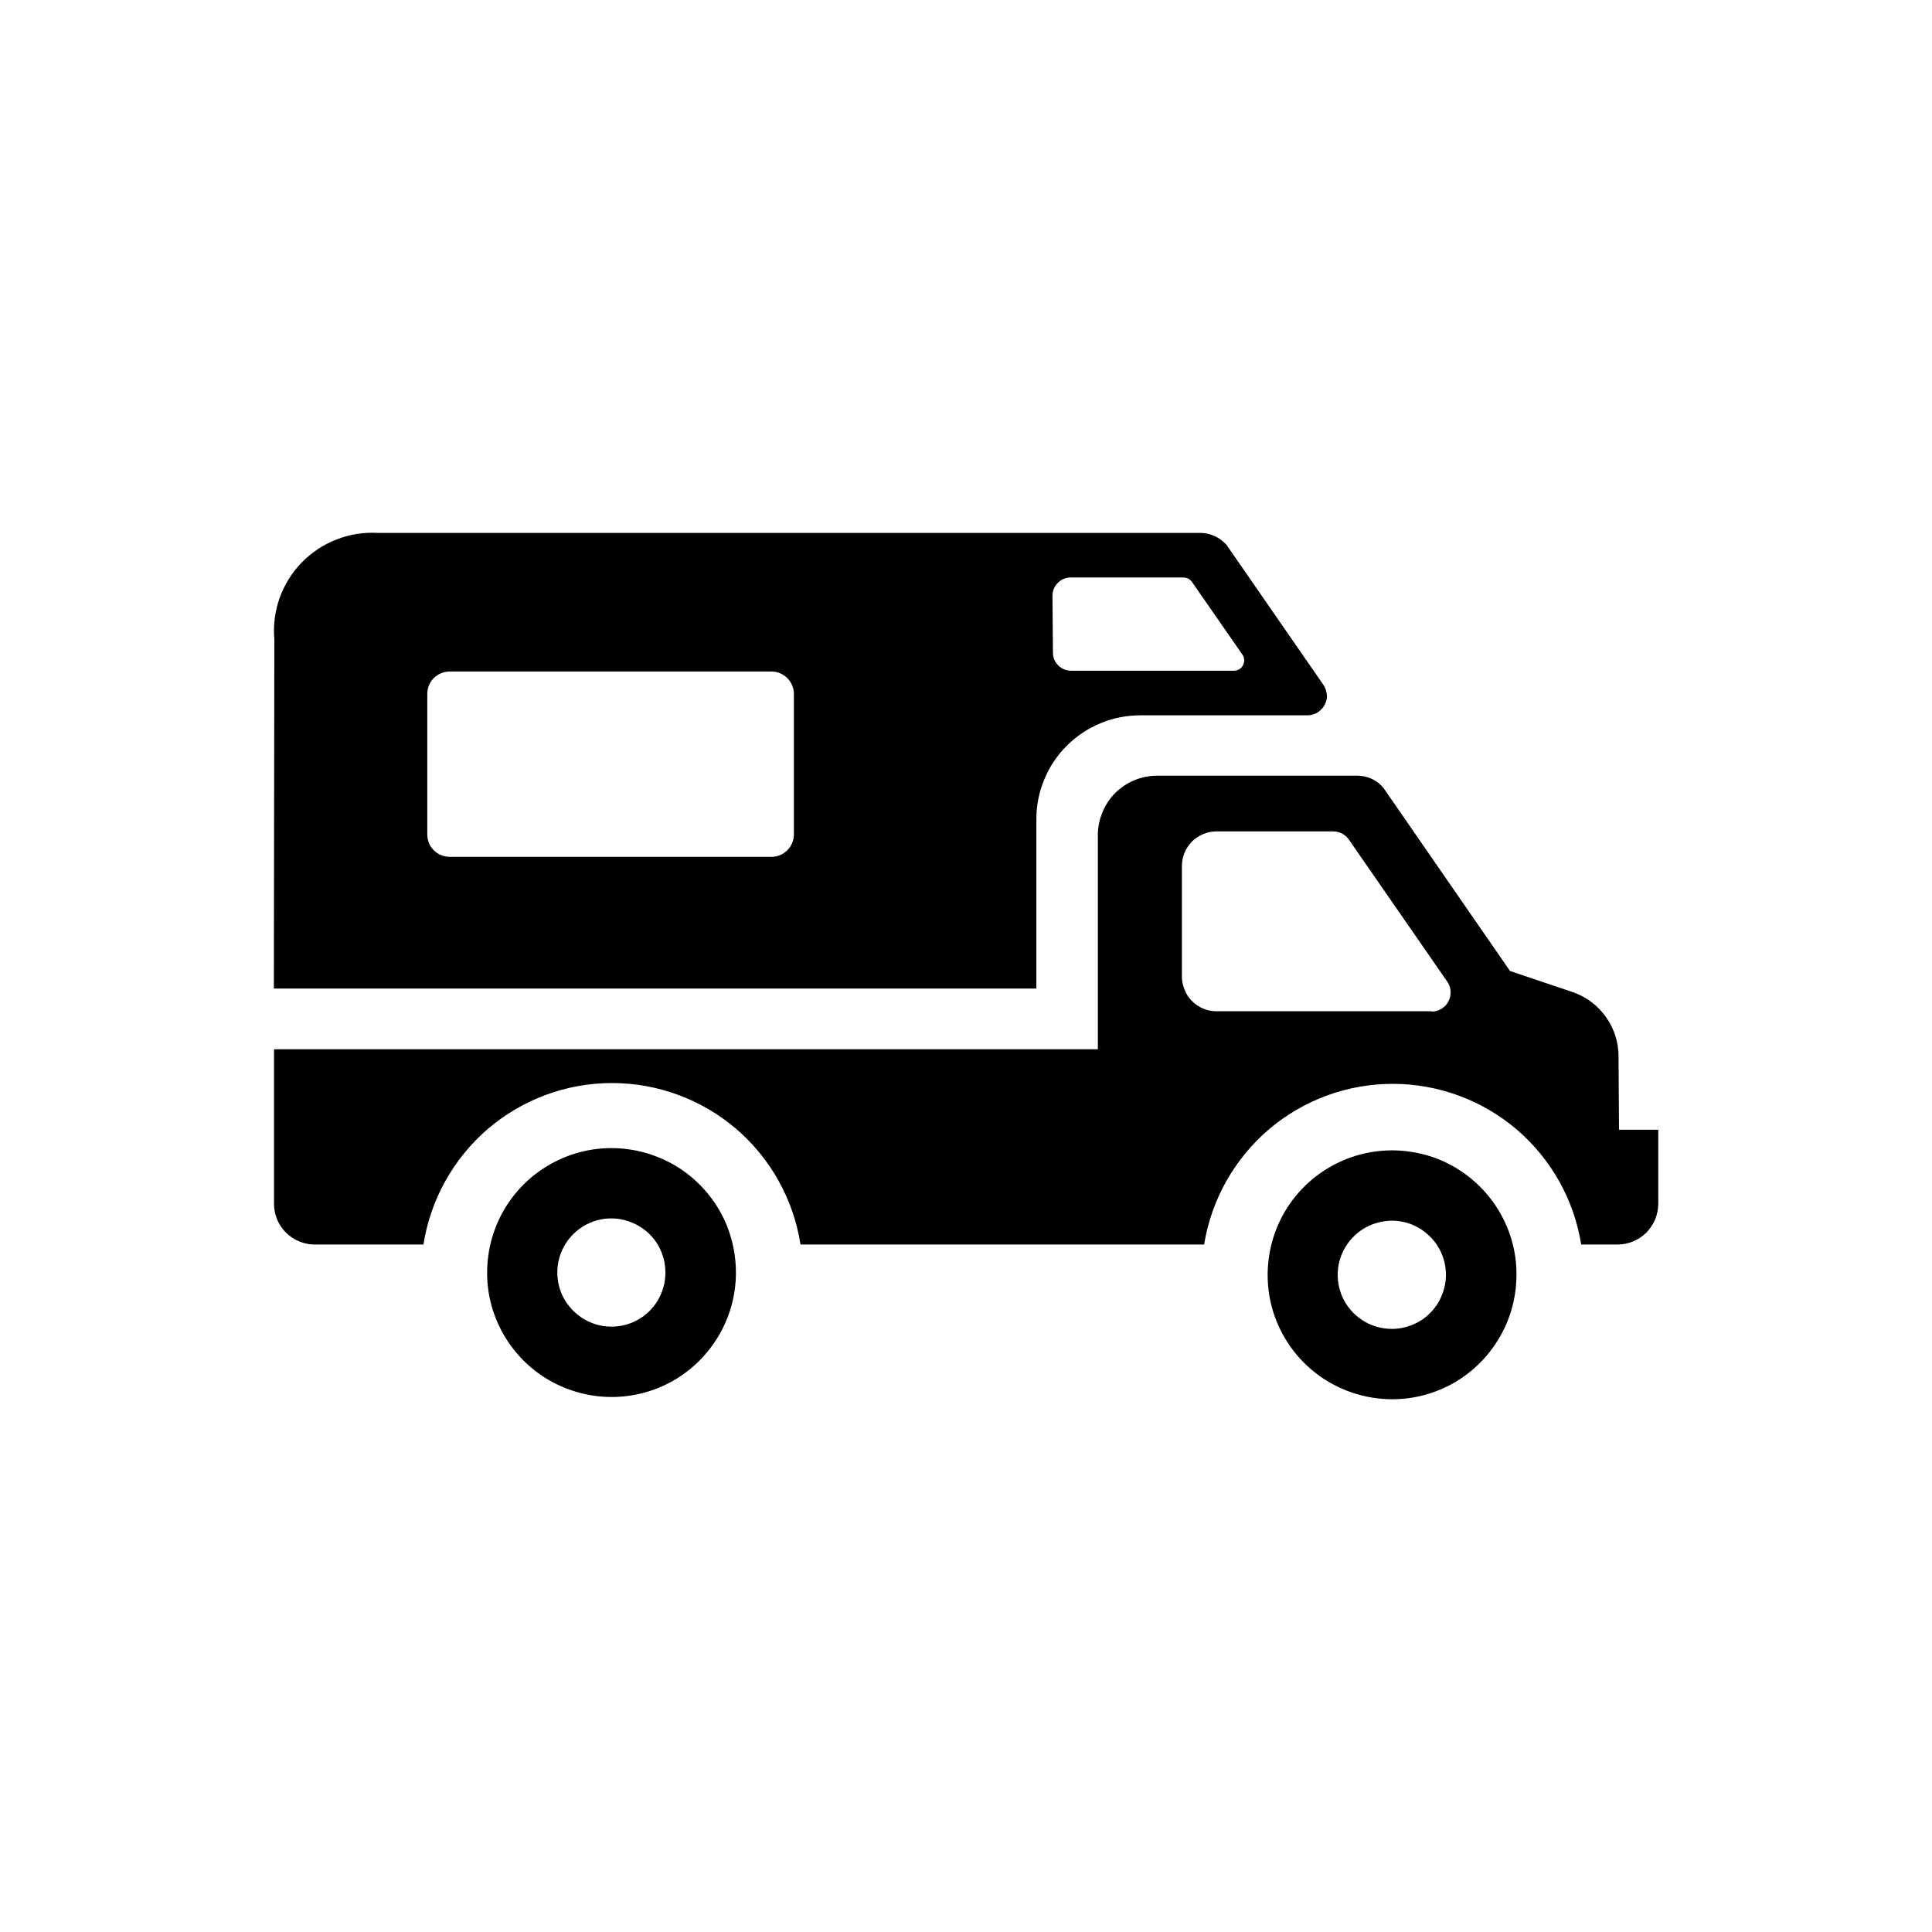
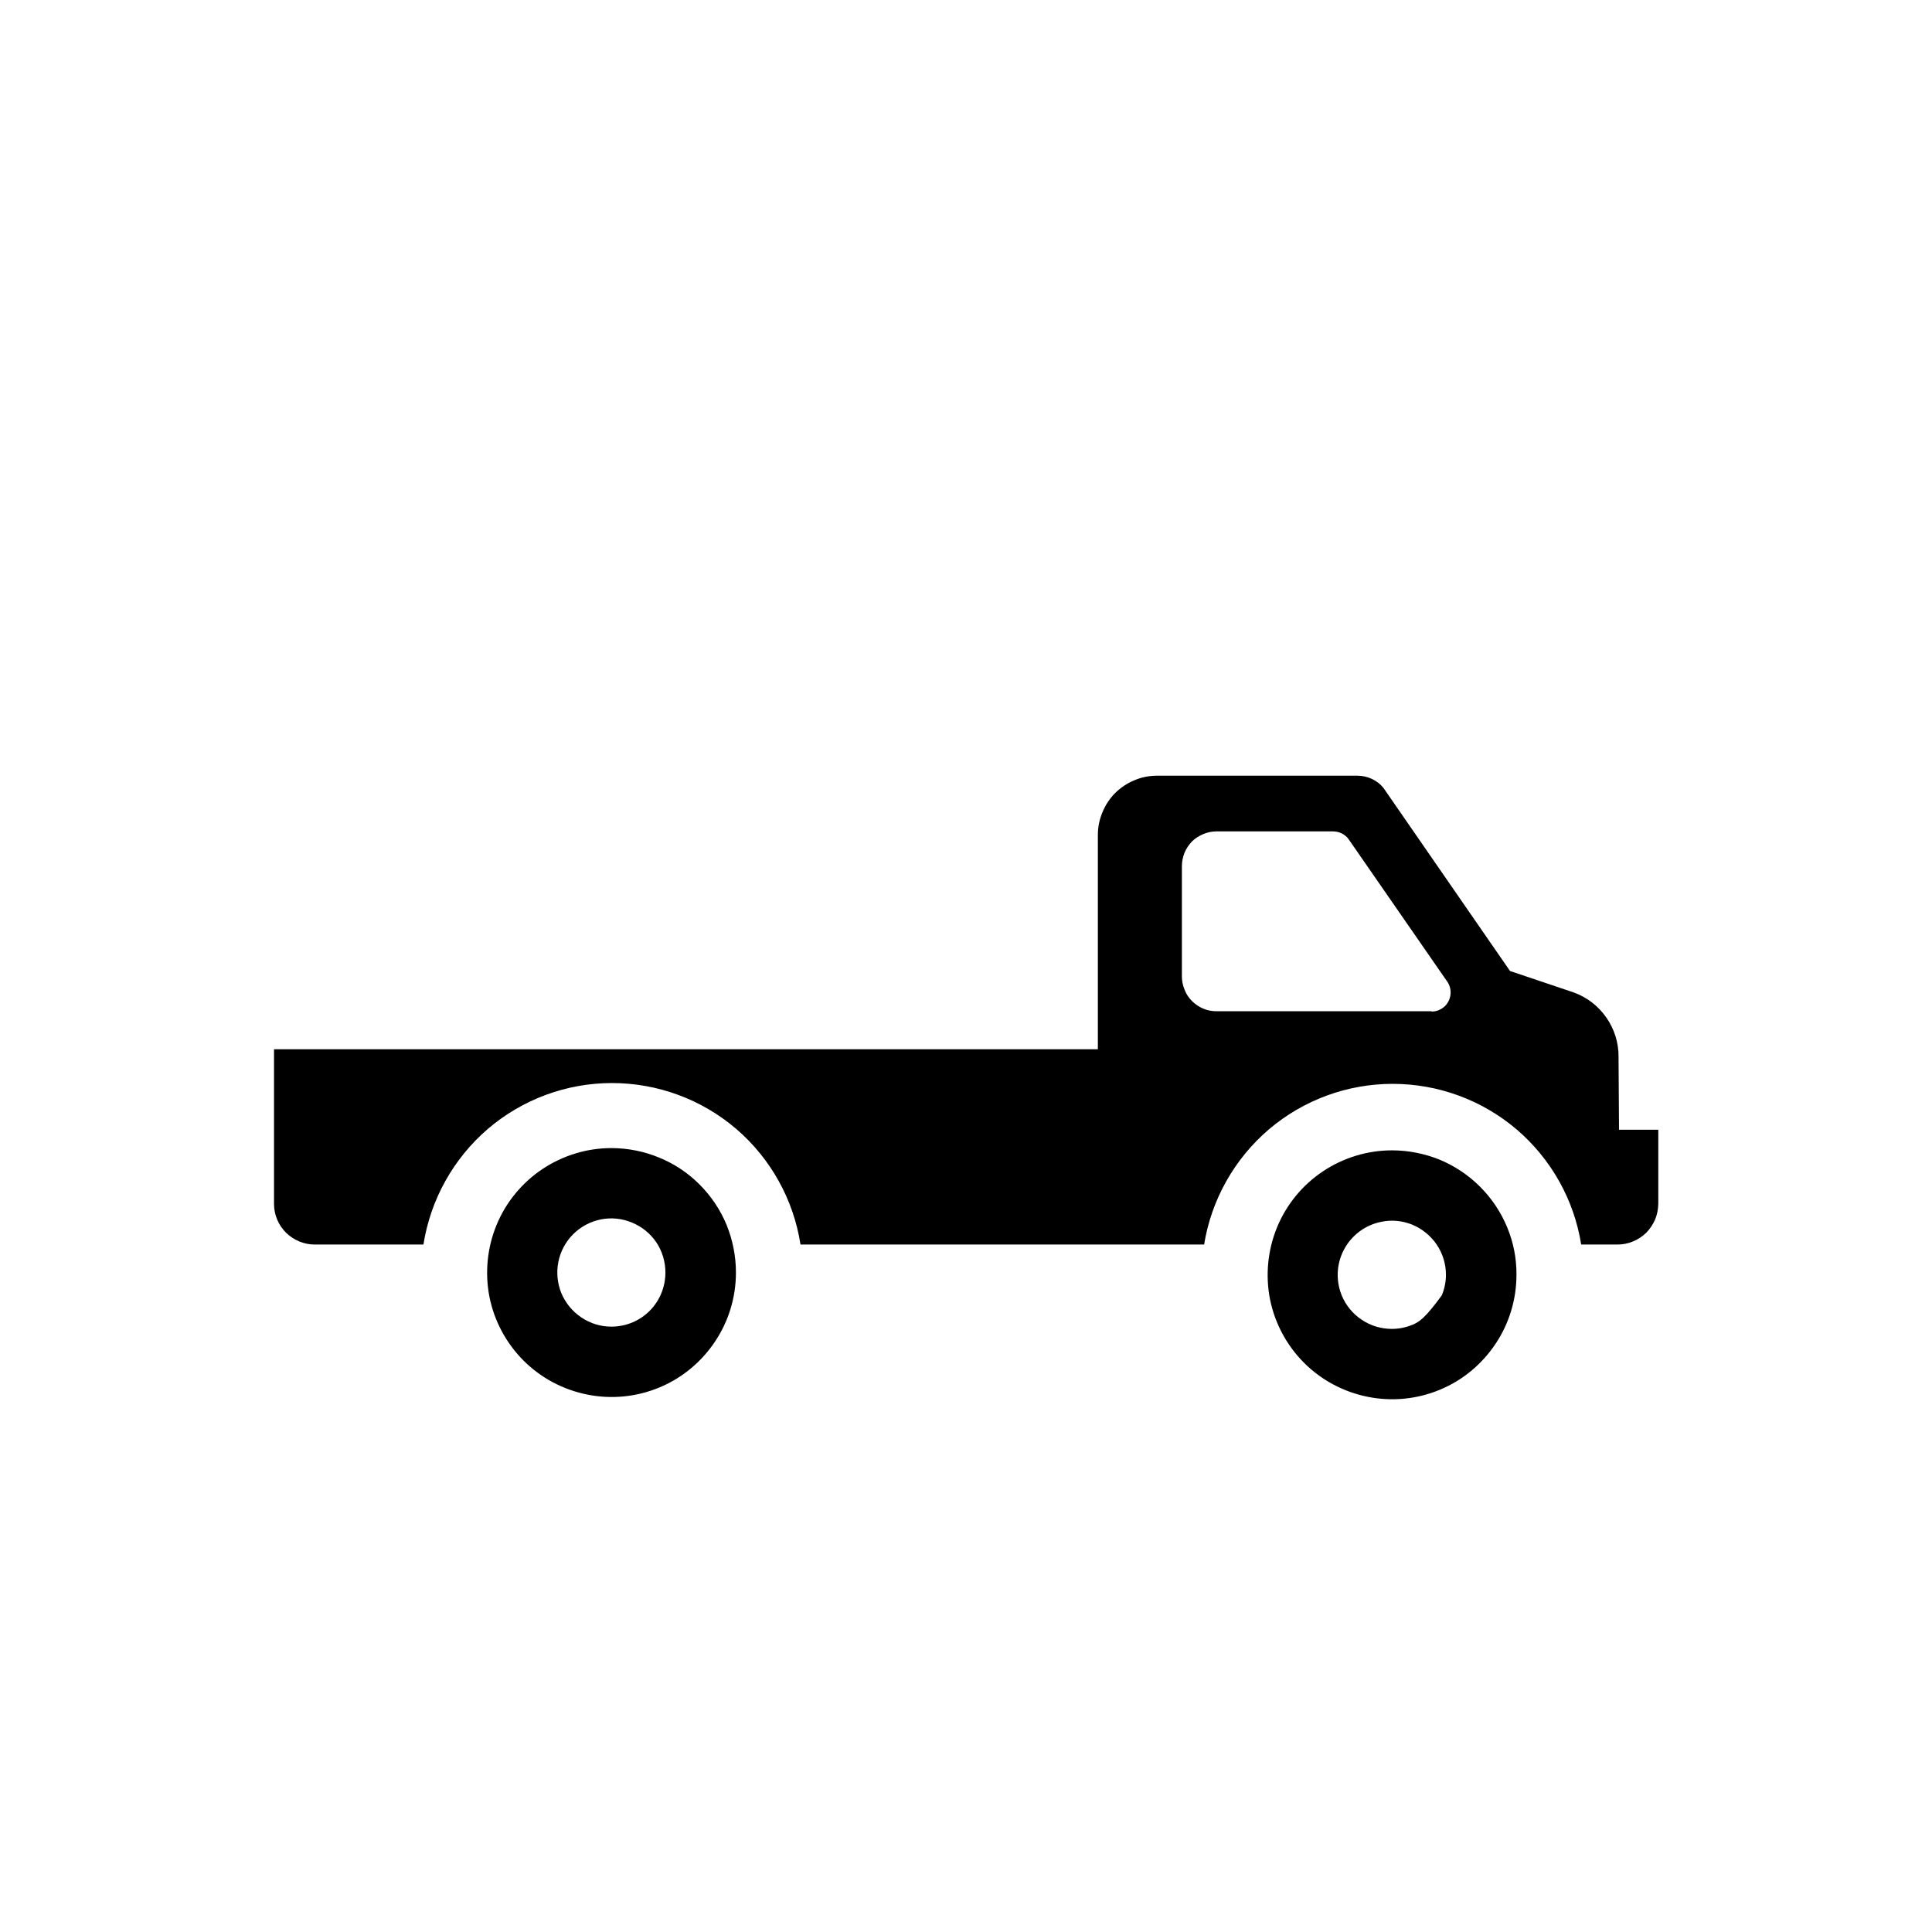
<svg xmlns="http://www.w3.org/2000/svg" width="12" height="12" viewBox="0 0 12 12" fill="none">
-   <path d="M1.701 6.14H6.437V5.089C6.437 5.004 6.453 4.92 6.486 4.842C6.518 4.763 6.566 4.692 6.626 4.632C6.686 4.572 6.758 4.524 6.836 4.492C6.914 4.459 6.999 4.443 7.084 4.443H8.121C8.152 4.443 8.183 4.43 8.205 4.408C8.228 4.386 8.241 4.356 8.242 4.324C8.241 4.298 8.233 4.272 8.218 4.251L7.618 3.384C7.597 3.361 7.572 3.342 7.545 3.33C7.517 3.317 7.486 3.31 7.456 3.31H2.346C2.258 3.305 2.171 3.319 2.09 3.351C2.009 3.382 1.935 3.431 1.874 3.494C1.813 3.556 1.767 3.631 1.737 3.713C1.708 3.796 1.696 3.883 1.704 3.97L1.701 6.14ZM6.537 3.701C6.537 3.671 6.548 3.642 6.57 3.621C6.591 3.599 6.619 3.587 6.65 3.587H7.35C7.359 3.587 7.369 3.589 7.378 3.593C7.387 3.597 7.394 3.603 7.401 3.611L7.717 4.066C7.723 4.075 7.727 4.086 7.728 4.098C7.728 4.109 7.726 4.12 7.721 4.131C7.716 4.141 7.708 4.15 7.699 4.156C7.689 4.162 7.678 4.165 7.667 4.166H6.653C6.623 4.166 6.594 4.154 6.573 4.133C6.551 4.112 6.54 4.083 6.54 4.053L6.537 3.701ZM2.654 4.31C2.654 4.273 2.668 4.238 2.694 4.212C2.72 4.186 2.756 4.171 2.793 4.171H4.793C4.829 4.171 4.864 4.186 4.89 4.212C4.916 4.238 4.931 4.273 4.931 4.31V5.183C4.931 5.22 4.916 5.255 4.89 5.281C4.864 5.307 4.829 5.322 4.793 5.322H2.793C2.756 5.322 2.72 5.307 2.694 5.281C2.668 5.255 2.654 5.22 2.654 5.183V4.31Z" fill="black" />
  <path d="M10.053 6.564C10.054 6.477 10.027 6.391 9.977 6.32C9.927 6.248 9.857 6.194 9.774 6.164L9.379 6.031L8.593 4.894C8.574 4.87 8.549 4.851 8.521 4.838C8.493 4.825 8.462 4.818 8.431 4.818H7.187C7.139 4.818 7.091 4.827 7.047 4.846C7.002 4.864 6.962 4.891 6.927 4.925C6.893 4.959 6.866 5 6.848 5.044C6.829 5.089 6.819 5.137 6.819 5.185V6.517H1.702V7.478C1.702 7.545 1.729 7.609 1.776 7.656C1.824 7.703 1.888 7.73 1.954 7.73H2.63C2.674 7.451 2.816 7.196 3.03 7.012C3.245 6.828 3.519 6.727 3.801 6.727C4.084 6.727 4.358 6.828 4.573 7.012C4.787 7.196 4.929 7.451 4.972 7.73H7.479C7.524 7.452 7.667 7.198 7.881 7.015C8.096 6.832 8.369 6.732 8.65 6.732C8.932 6.732 9.205 6.832 9.42 7.015C9.634 7.198 9.777 7.452 9.821 7.73H10.046C10.079 7.73 10.112 7.724 10.142 7.711C10.173 7.699 10.201 7.68 10.225 7.657C10.248 7.633 10.267 7.605 10.28 7.575C10.293 7.544 10.299 7.511 10.3 7.478V7.017H10.056L10.053 6.564ZM8.891 6.281H7.556C7.528 6.281 7.5 6.276 7.474 6.265C7.448 6.254 7.424 6.238 7.404 6.218C7.384 6.198 7.368 6.175 7.358 6.148C7.347 6.122 7.341 6.094 7.341 6.066V5.379C7.341 5.351 7.347 5.323 7.357 5.297C7.368 5.271 7.384 5.247 7.403 5.227C7.423 5.207 7.447 5.192 7.473 5.181C7.499 5.17 7.526 5.164 7.554 5.164H8.28C8.298 5.164 8.316 5.168 8.333 5.176C8.349 5.184 8.363 5.195 8.374 5.209L8.987 6.094C9.002 6.114 9.01 6.139 9.01 6.164C9.01 6.18 9.007 6.195 9.001 6.21C8.995 6.224 8.987 6.237 8.976 6.248C8.965 6.259 8.951 6.268 8.937 6.274C8.923 6.28 8.907 6.283 8.891 6.283" fill="black" />
-   <path d="M8.646 7.145C8.493 7.145 8.343 7.191 8.216 7.276C8.089 7.361 7.99 7.482 7.932 7.623C7.874 7.764 7.859 7.92 7.888 8.069C7.918 8.219 7.992 8.357 8.1 8.465C8.208 8.573 8.346 8.646 8.496 8.676C8.646 8.706 8.801 8.691 8.943 8.632C9.084 8.574 9.204 8.474 9.289 8.347C9.374 8.22 9.419 8.071 9.419 7.918C9.42 7.816 9.4 7.716 9.361 7.622C9.322 7.528 9.265 7.443 9.193 7.371C9.121 7.299 9.036 7.242 8.942 7.203C8.848 7.165 8.747 7.145 8.646 7.145ZM8.646 8.254C8.579 8.254 8.514 8.235 8.459 8.198C8.403 8.161 8.36 8.109 8.334 8.047C8.309 7.986 8.302 7.918 8.315 7.853C8.328 7.788 8.36 7.728 8.407 7.681C8.454 7.634 8.513 7.602 8.579 7.589C8.644 7.575 8.711 7.582 8.773 7.607C8.834 7.633 8.887 7.676 8.924 7.731C8.961 7.786 8.981 7.851 8.981 7.918C8.981 7.962 8.972 8.006 8.955 8.046C8.939 8.087 8.914 8.124 8.883 8.155C8.852 8.187 8.815 8.211 8.774 8.228C8.733 8.245 8.69 8.254 8.646 8.254Z" fill="black" />
+   <path d="M8.646 7.145C8.493 7.145 8.343 7.191 8.216 7.276C8.089 7.361 7.99 7.482 7.932 7.623C7.874 7.764 7.859 7.92 7.888 8.069C7.918 8.219 7.992 8.357 8.1 8.465C8.208 8.573 8.346 8.646 8.496 8.676C8.646 8.706 8.801 8.691 8.943 8.632C9.084 8.574 9.204 8.474 9.289 8.347C9.374 8.22 9.419 8.071 9.419 7.918C9.42 7.816 9.4 7.716 9.361 7.622C9.322 7.528 9.265 7.443 9.193 7.371C9.121 7.299 9.036 7.242 8.942 7.203C8.848 7.165 8.747 7.145 8.646 7.145ZM8.646 8.254C8.579 8.254 8.514 8.235 8.459 8.198C8.403 8.161 8.36 8.109 8.334 8.047C8.309 7.986 8.302 7.918 8.315 7.853C8.328 7.788 8.36 7.728 8.407 7.681C8.454 7.634 8.513 7.602 8.579 7.589C8.644 7.575 8.711 7.582 8.773 7.607C8.834 7.633 8.887 7.676 8.924 7.731C8.961 7.786 8.981 7.851 8.981 7.918C8.981 7.962 8.972 8.006 8.955 8.046C8.852 8.187 8.815 8.211 8.774 8.228C8.733 8.245 8.69 8.254 8.646 8.254Z" fill="black" />
  <path d="M3.797 7.131C3.645 7.131 3.495 7.177 3.368 7.262C3.241 7.347 3.142 7.468 3.084 7.609C3.026 7.75 3.011 7.906 3.04 8.055C3.07 8.205 3.144 8.343 3.252 8.451C3.36 8.559 3.498 8.632 3.648 8.662C3.798 8.692 3.953 8.677 4.095 8.618C4.236 8.56 4.356 8.46 4.441 8.333C4.526 8.206 4.571 8.057 4.571 7.904C4.571 7.802 4.551 7.702 4.513 7.608C4.474 7.514 4.417 7.429 4.345 7.357C4.273 7.285 4.188 7.228 4.094 7.19C4 7.151 3.899 7.131 3.797 7.131ZM3.797 8.24C3.731 8.24 3.666 8.22 3.611 8.183C3.556 8.146 3.513 8.094 3.487 8.033C3.462 7.971 3.455 7.904 3.468 7.838C3.481 7.773 3.513 7.713 3.56 7.666C3.607 7.619 3.667 7.587 3.732 7.574C3.797 7.561 3.865 7.568 3.926 7.594C3.987 7.619 4.04 7.662 4.077 7.717C4.114 7.773 4.133 7.838 4.133 7.904C4.133 7.993 4.098 8.079 4.035 8.142C3.972 8.205 3.887 8.24 3.797 8.24Z" fill="black" />
</svg>